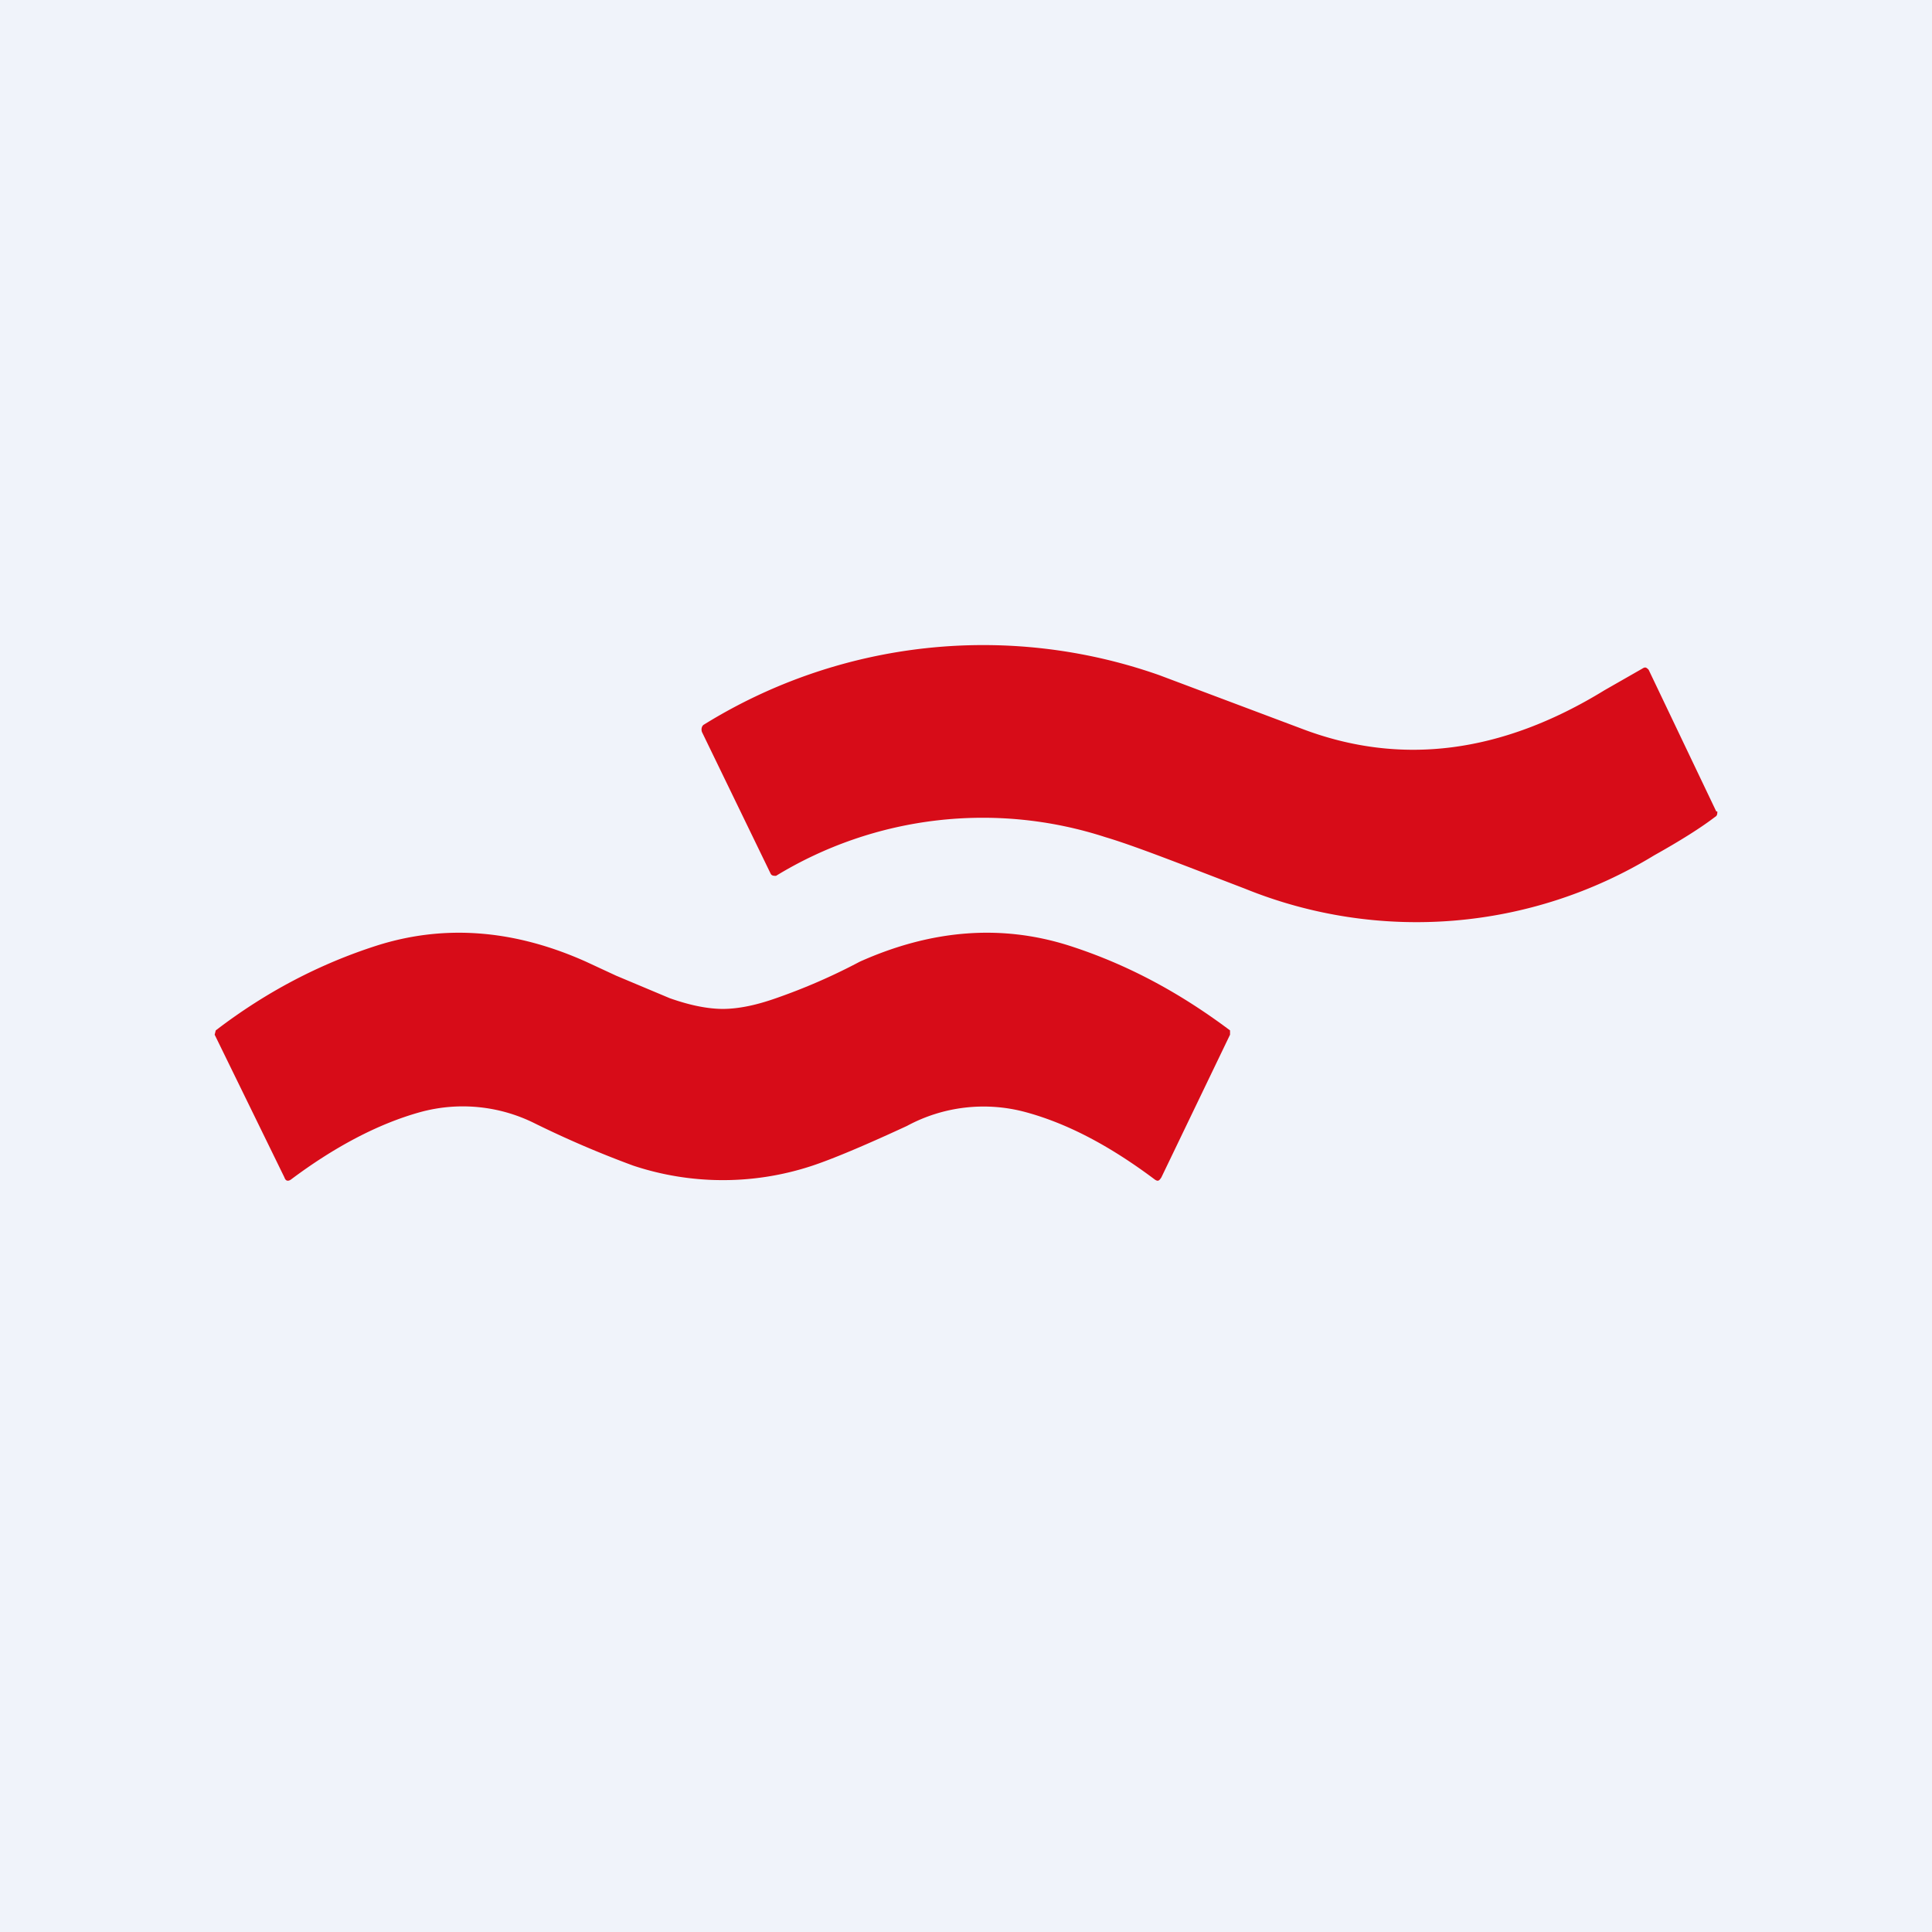
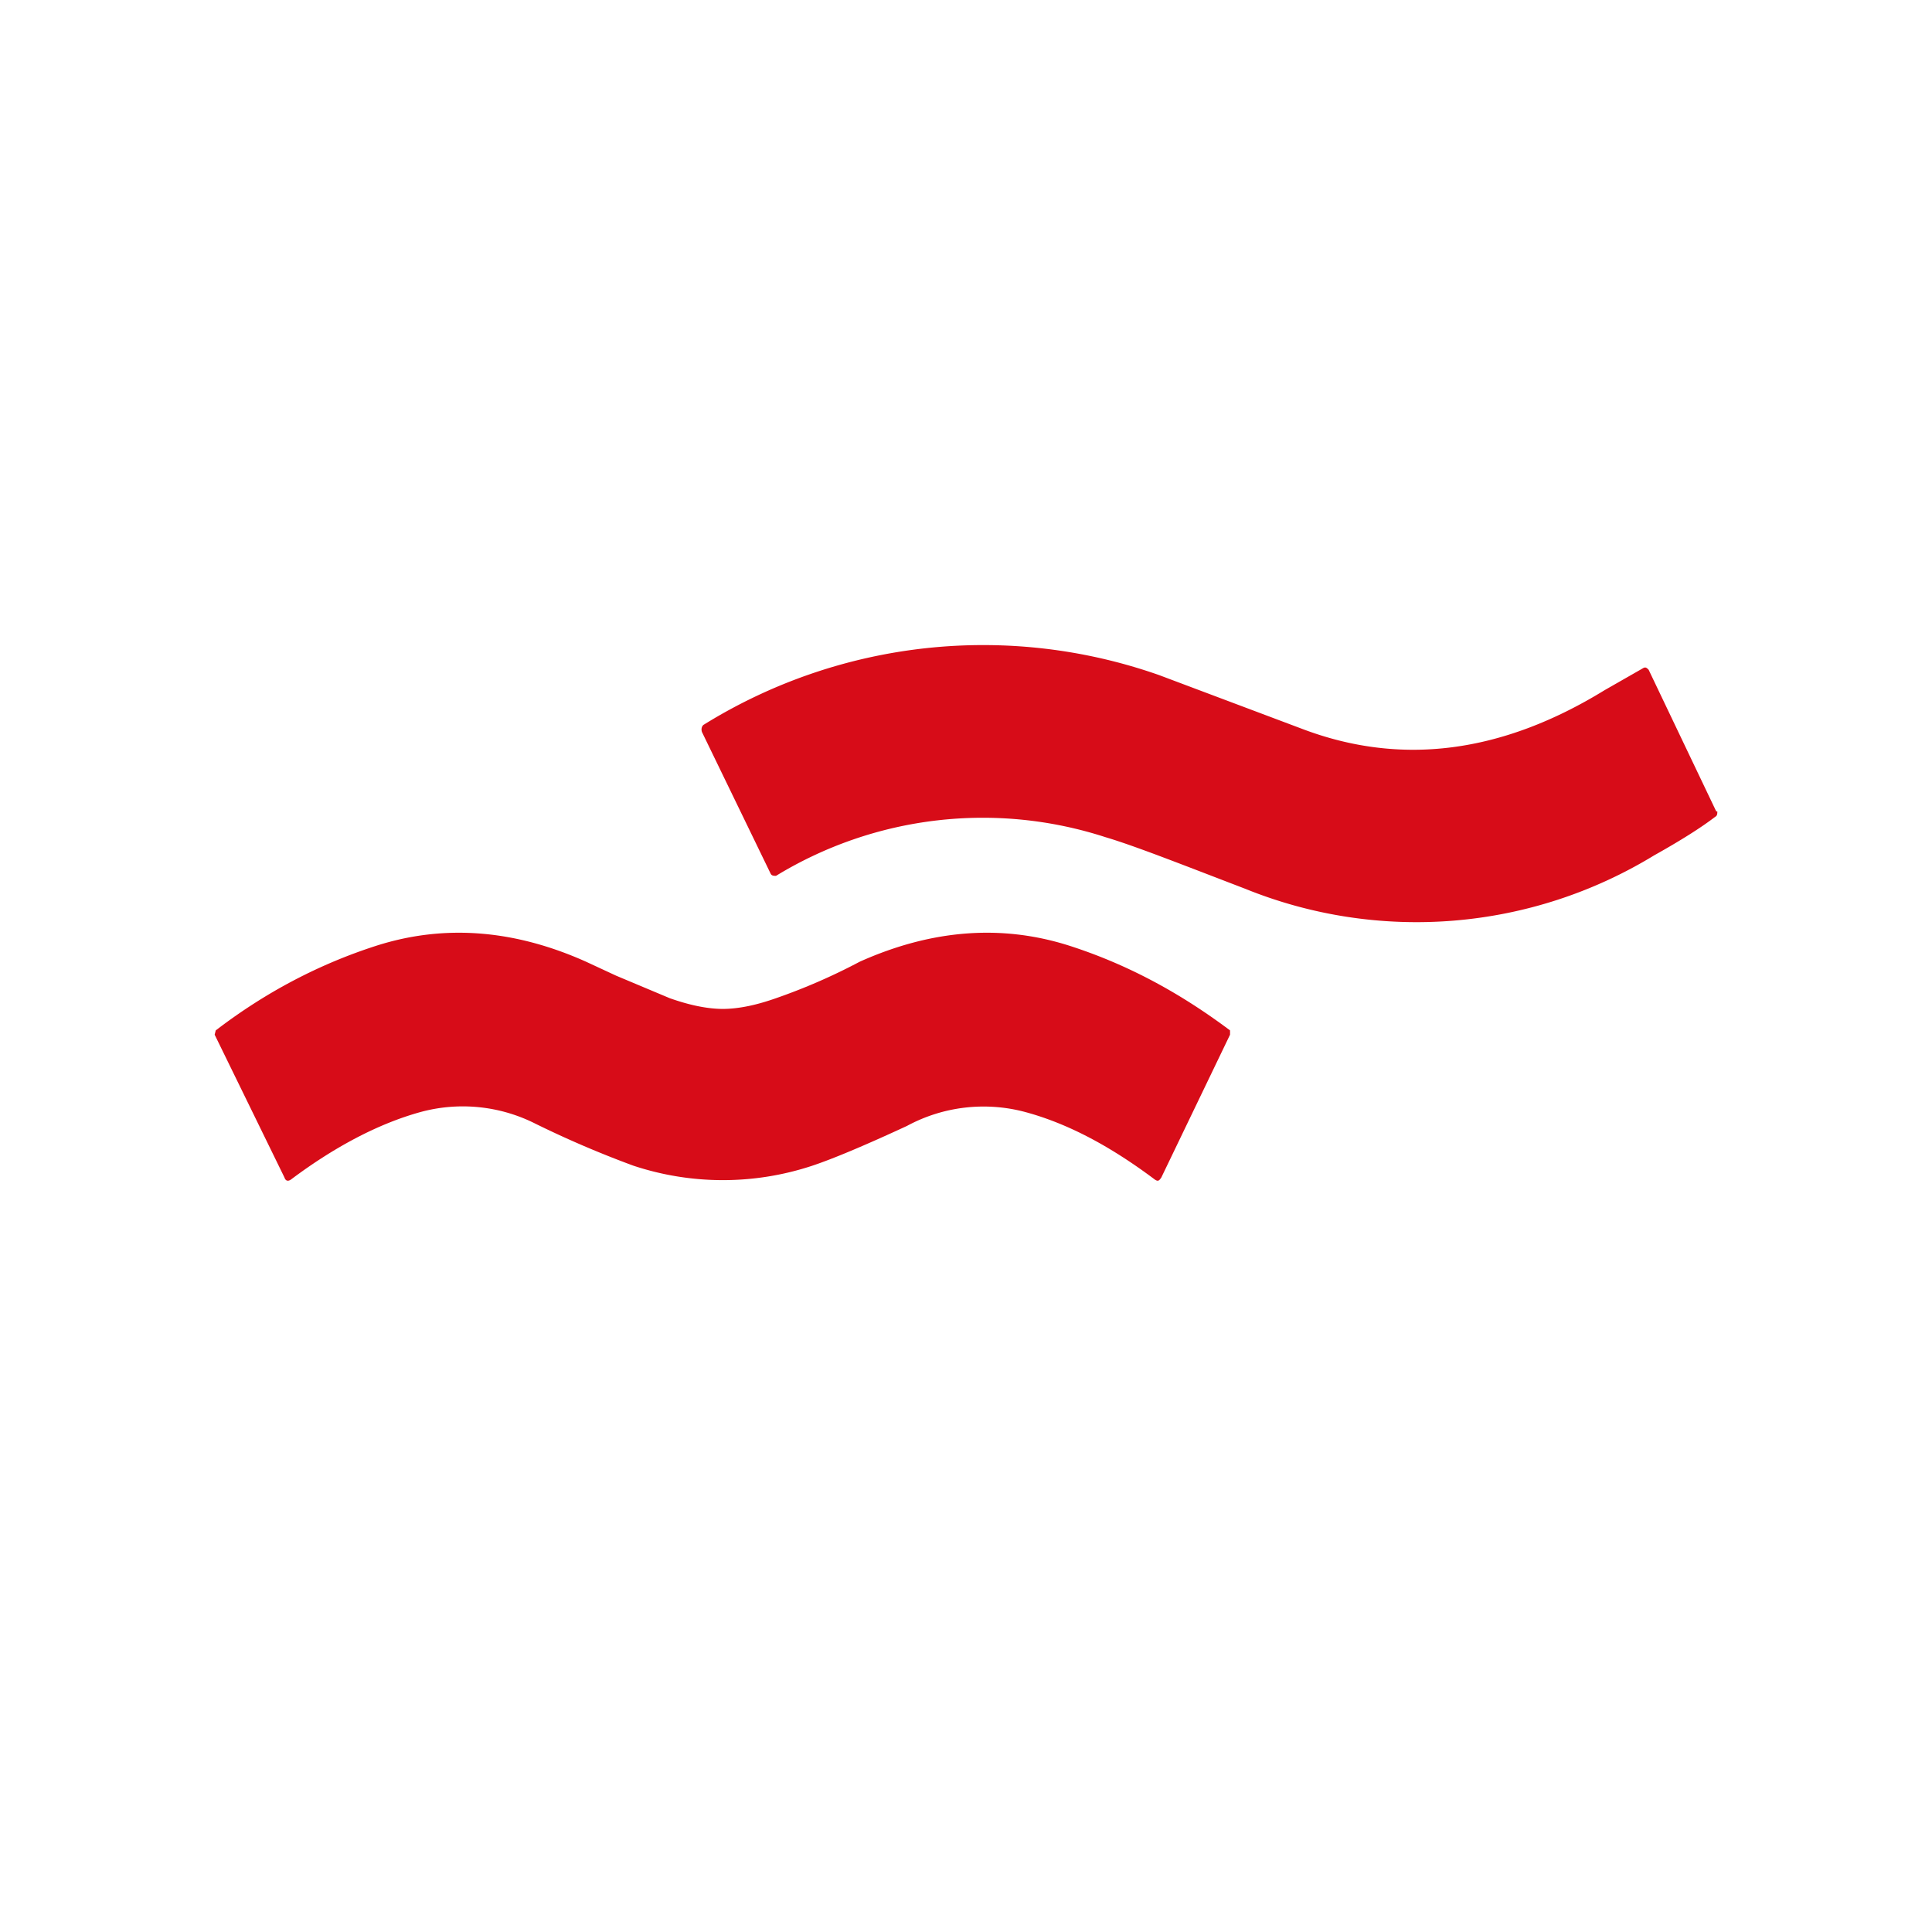
<svg xmlns="http://www.w3.org/2000/svg" width="18" height="18" viewBox="0 0 18 18">
-   <path fill="#F0F3FA" d="M0 0h18v18H0z" />
  <path d="M16 7.56c0 .02 0 .04-.02.05-.13.1-.32.22-.57.36a4.25 4.25 0 0 1-3.81.31c-.6-.23-1.03-.4-1.3-.48a3.7 3.7 0 0 0-3.07.36c-.02 0-.04 0-.05-.02l-.64-1.32c-.01-.03 0-.06.02-.07a4.94 4.94 0 0 1 4.24-.46l1.33.5c.92.35 1.86.23 2.82-.36l.35-.2c.03-.02.04-.01.06.01l.63 1.32ZM6.73 9.4c.16 0 .33-.04.5-.1a5.56 5.56 0 0 0 .78-.34c.67-.3 1.32-.35 1.95-.15.53.17 1.02.43 1.5.79v.04l-.64 1.33c-.02.03-.03.04-.06.02-.4-.3-.8-.52-1.21-.63a1.5 1.5 0 0 0-1.1.13c-.41.19-.7.31-.88.37a2.65 2.65 0 0 1-1.67 0 9.48 9.48 0 0 1-.91-.39 1.5 1.5 0 0 0-1.07-.11c-.4.11-.81.33-1.21.63-.03.02-.05.01-.06-.02L2 9.64l.01-.04c.47-.36.97-.62 1.5-.79.63-.2 1.28-.15 1.95.15l.28.13.5.21c.17.06.34.1.5.1Z" fill="#D70C18" />
</svg>